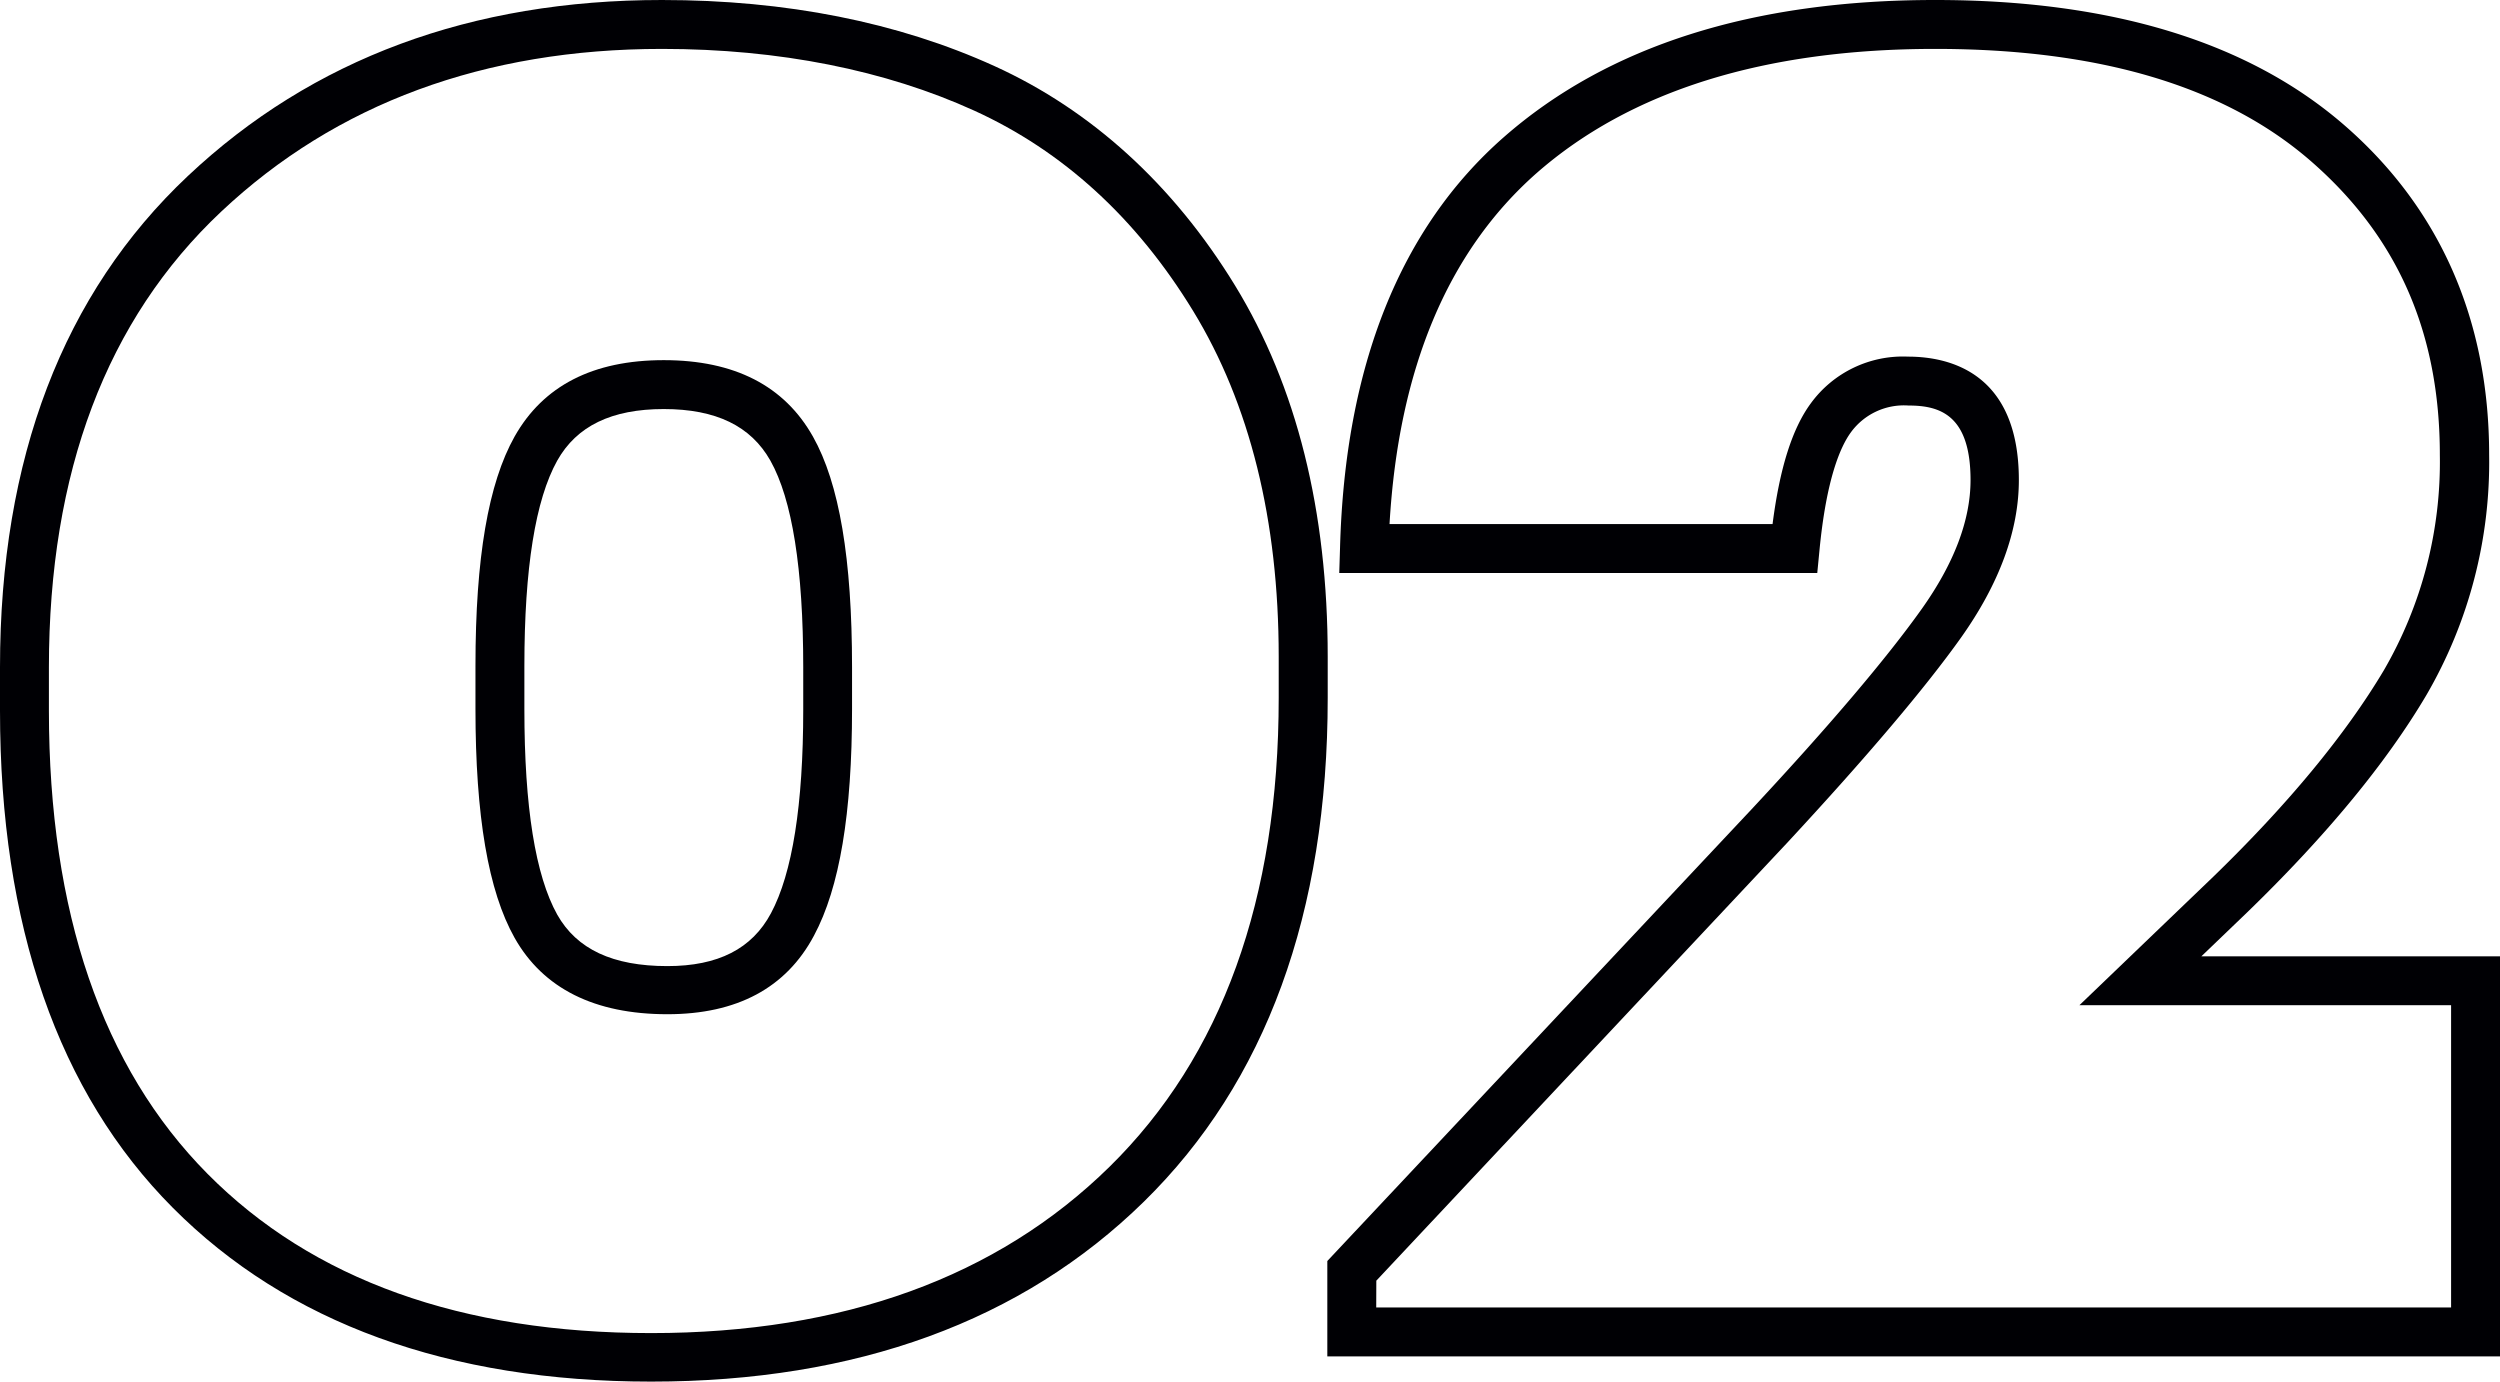
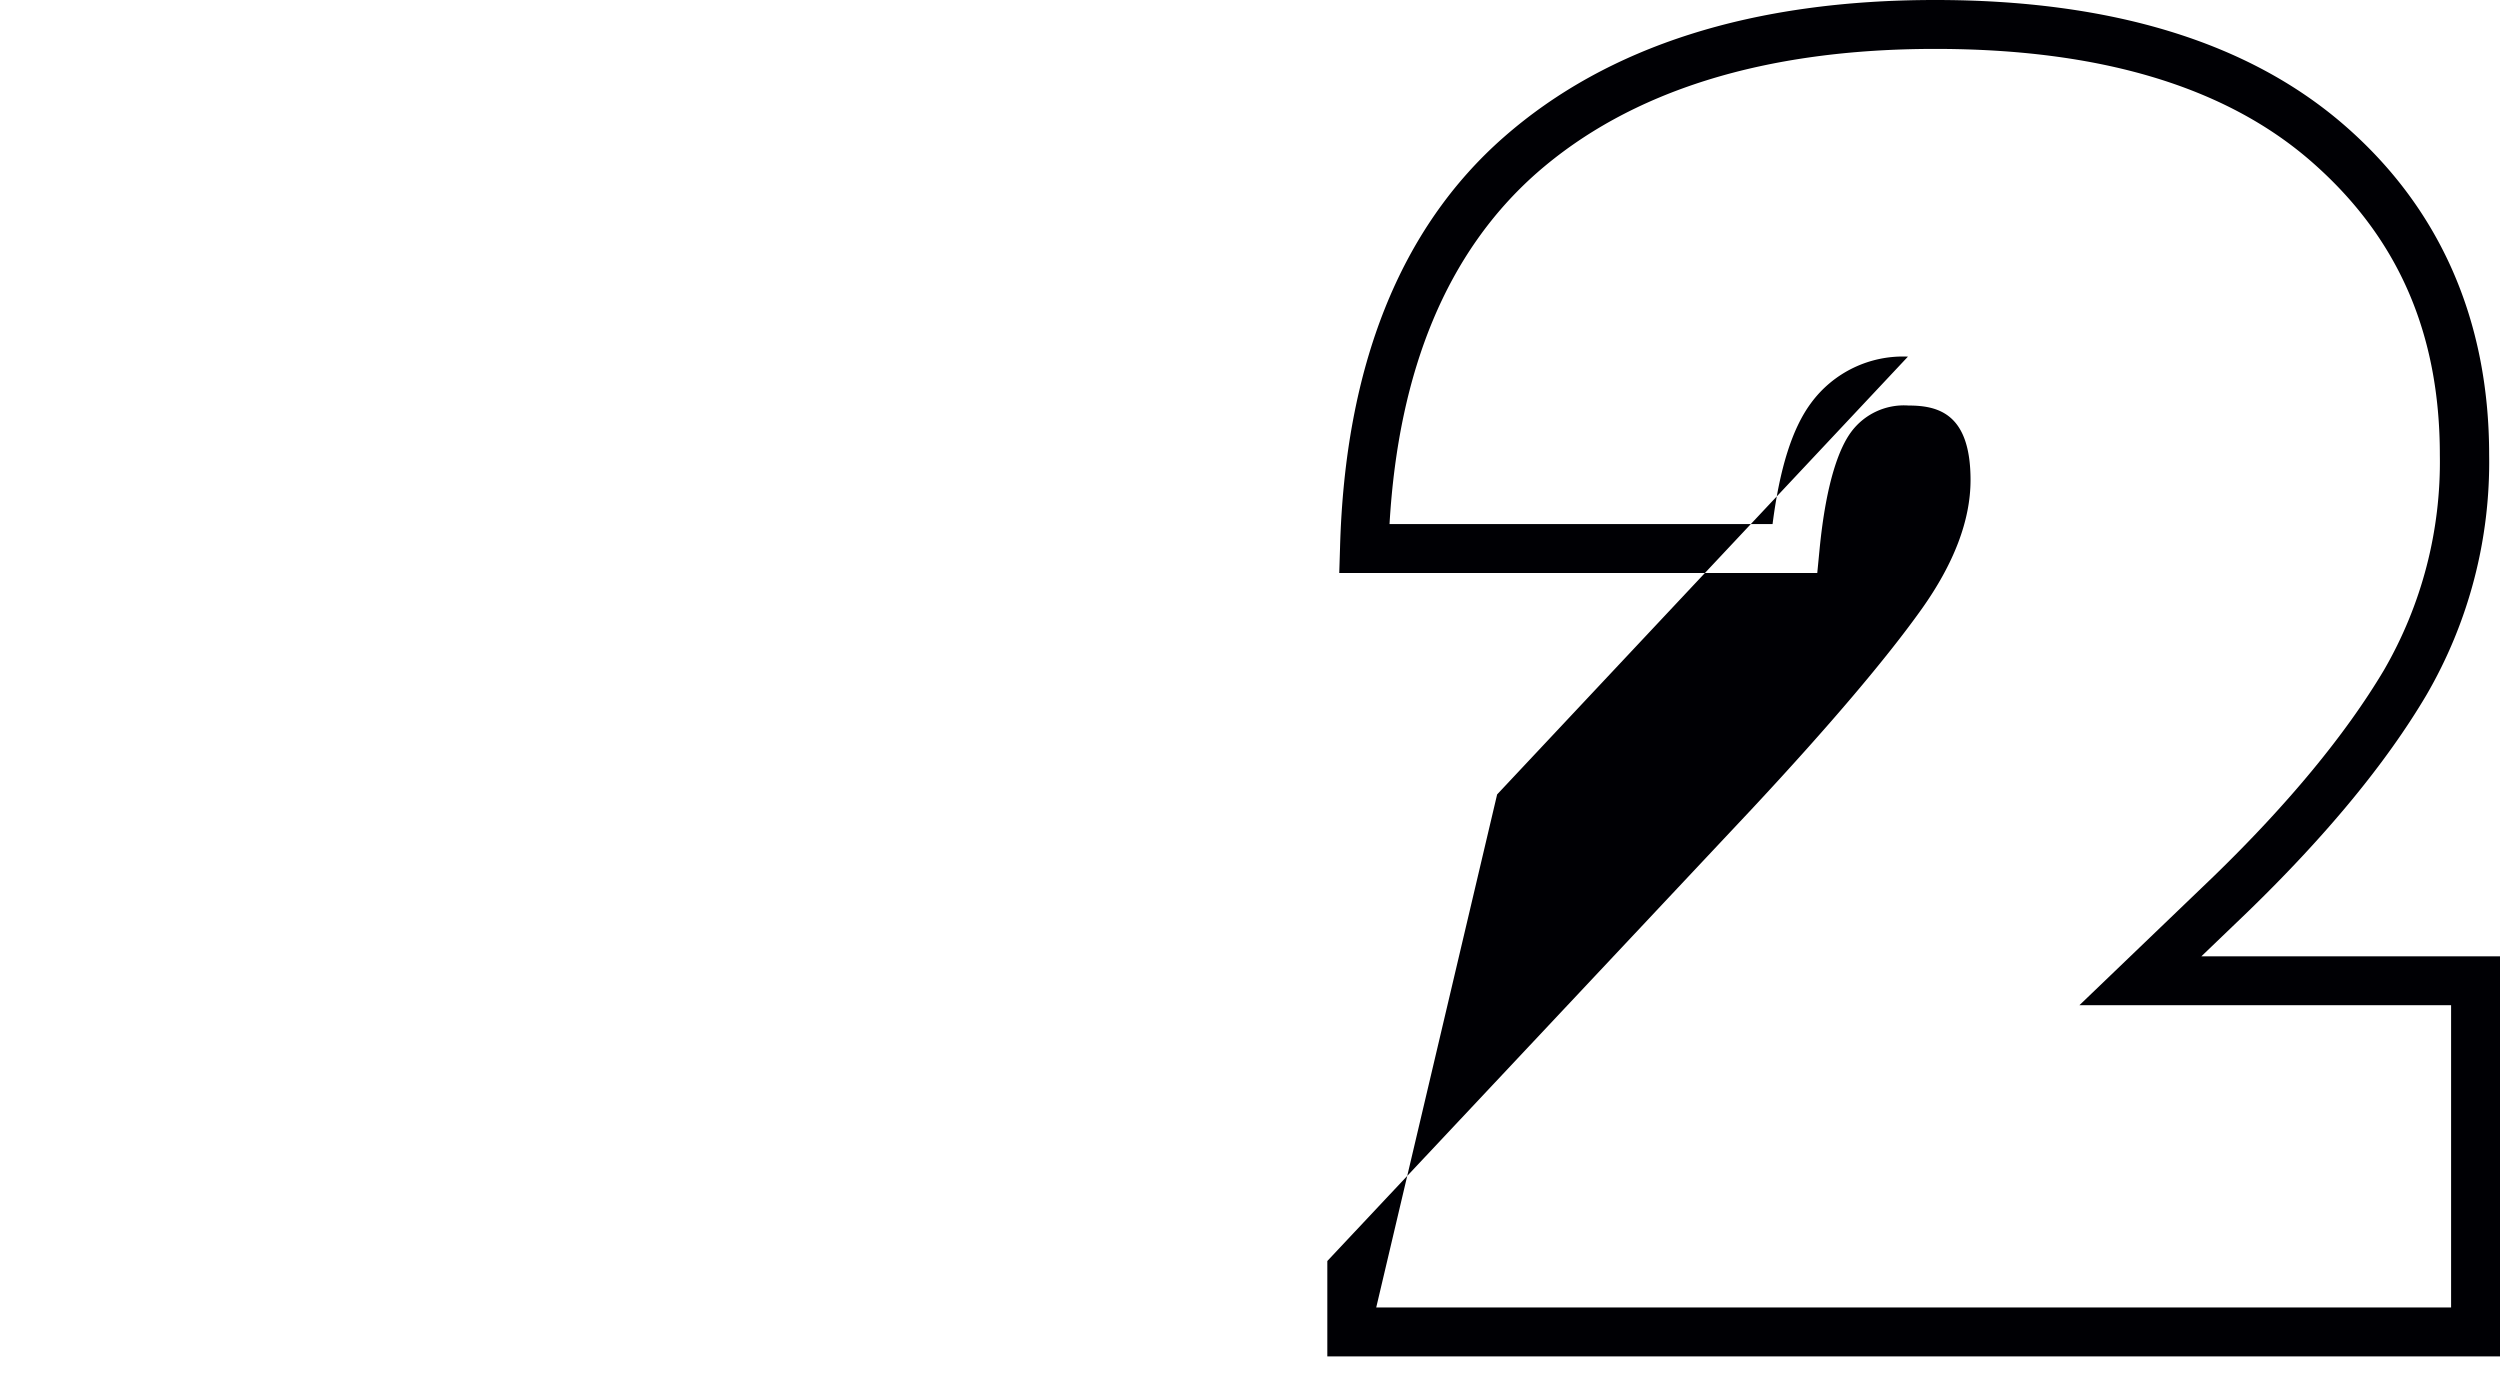
<svg xmlns="http://www.w3.org/2000/svg" id="Layer_1" data-name="Layer 1" viewBox="0 0 255.59 141.25">
  <defs>
    <style>.cls-1{fill:#000004;}</style>
  </defs>
-   <path class="cls-1" d="M66.57,141.25c-20.72,0-37.18-6-48.9-17.77S0,94.6,0,72.65V68.23C0,46.87,6.46,30,19.2,18s29-18,48.48-18c12.69,0,24.13,2.27,34,6.76s18.26,12.09,24.58,22.42,9.48,23.06,9.48,37.95v4.23c0,22-6.33,39.28-18.8,51.5S87.53,141.25,66.57,141.25ZM67.68,5C49.52,5,34.36,10.59,22.62,21.63S5,48.3,5,68.23v4.42C5,93.23,10.45,109.14,21.21,120s26,16.29,45.36,16.29c19.61,0,35.37-5.71,46.86-17s17.3-27.37,17.3-47.93V67.13c0-13.95-2.95-25.84-8.75-35.34S108.67,15.44,99.6,11.31,79.66,5,67.68,5Zm.55,98.69c-7.44,0-12.7-2.63-15.62-7.81-2.69-4.78-4-12.44-4-23.41V68.05c0-11,1.31-18.63,4-23.42,2.92-5.18,8-7.81,15.25-7.81s12.33,2.63,15.25,7.81c2.7,4.79,4,12.51,4,23.6v4.24c0,10.7-1.27,18.29-3.89,23.18C80.38,101,75.34,103.69,68.23,103.69Zm-.37-61.87c-5.33,0-8.9,1.73-10.89,5.27-2.23,4-3.36,11-3.36,21v4.42c0,10,1.13,17,3.36,21,2,3.54,5.68,5.26,11.26,5.26,5.19,0,8.65-1.77,10.59-5.4,2.19-4.09,3.3-11.1,3.3-20.82V68.23c0-10.07-1.13-17.18-3.36-21.14C76.76,43.55,73.2,41.82,67.86,41.82Z" />
-   <path class="cls-1" d="M255.59,138.67H135.7v-9.75l43.39-46.2c8-8.58,13.82-15.46,17.37-20.45,3.3-4.64,5-9.07,5-13.19,0-6.72-3.21-7.62-6.34-7.62a6.71,6.71,0,0,0-5.9,2.75c-1.07,1.47-2.51,4.76-3.21,12.11l-.22,2.26H136.92L137,56c.5-18.56,6.15-32.7,16.77-42S179.15,0,197.85,0c18,0,32,4.29,41.78,12.76s14.85,19.92,14.85,33.74a47.37,47.37,0,0,1-6.42,24.57c-4.14,7-10.29,14.42-18.27,22.16l-4.73,4.54h30.53Zm-114.89-5H250.59v-30.9h-38l13.69-13.14c7.65-7.42,13.52-14.53,17.44-21.11a42.44,42.44,0,0,0,5.72-22c0-12.48-4.29-22.28-13.13-30S214.58,5,197.85,5c-17.45,0-31.18,4.28-40.79,12.73-9.05,8-14.08,20-15,35.85h39.16c.73-5.7,2-9.74,3.9-12.33a11.66,11.66,0,0,1,9.94-4.79c4.24,0,11.34,1.64,11.34,12.62,0,5.17-2,10.59-5.9,16.09-3.67,5.16-9.65,12.22-17.79,21l-42,44.76Z" />
+   <path class="cls-1" d="M255.59,138.67H135.7v-9.75l43.39-46.2c8-8.58,13.82-15.46,17.37-20.45,3.3-4.64,5-9.07,5-13.19,0-6.72-3.21-7.62-6.34-7.62a6.71,6.71,0,0,0-5.9,2.75c-1.07,1.47-2.51,4.76-3.21,12.11l-.22,2.26H136.92L137,56c.5-18.56,6.15-32.7,16.77-42S179.15,0,197.85,0c18,0,32,4.29,41.78,12.76s14.85,19.92,14.85,33.74a47.37,47.37,0,0,1-6.42,24.57c-4.14,7-10.29,14.42-18.27,22.16l-4.73,4.54h30.53Zm-114.89-5H250.59v-30.9h-38l13.69-13.14c7.65-7.42,13.52-14.53,17.44-21.11a42.44,42.44,0,0,0,5.72-22c0-12.48-4.29-22.28-13.13-30S214.58,5,197.85,5c-17.45,0-31.18,4.28-40.79,12.73-9.05,8-14.08,20-15,35.85h39.16c.73-5.7,2-9.74,3.9-12.33a11.66,11.66,0,0,1,9.94-4.79l-42,44.76Z" />
</svg>